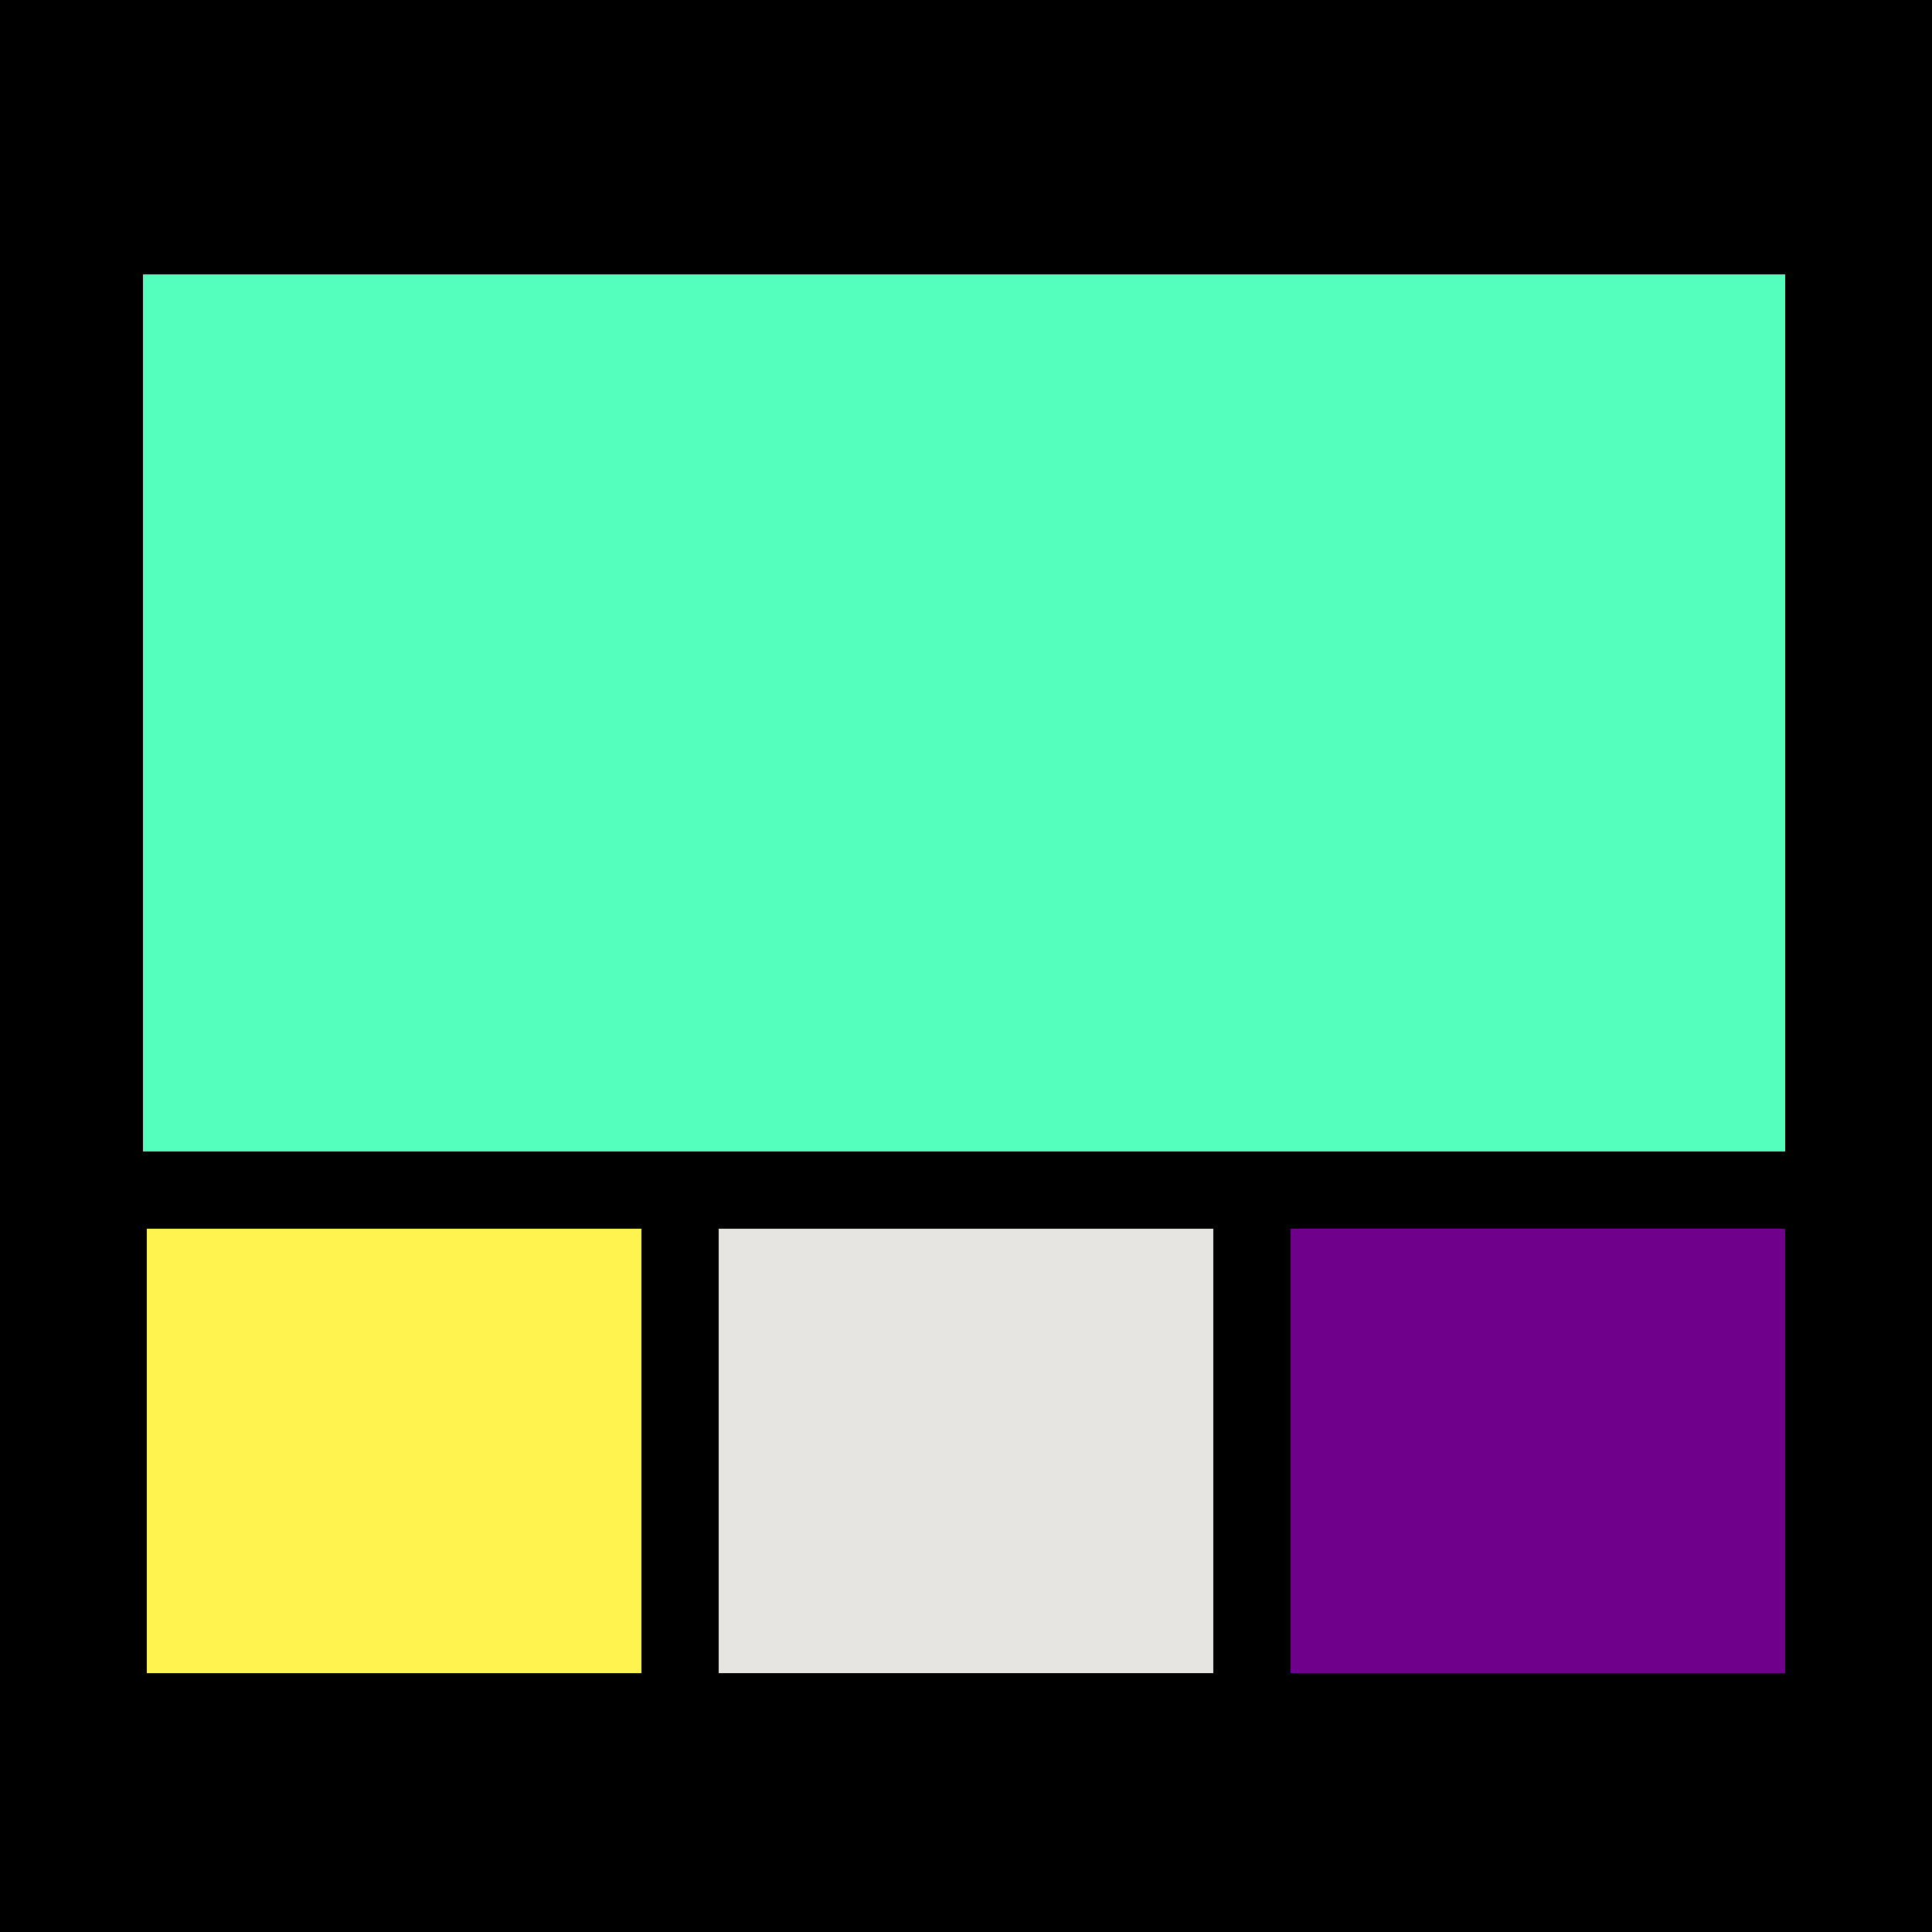
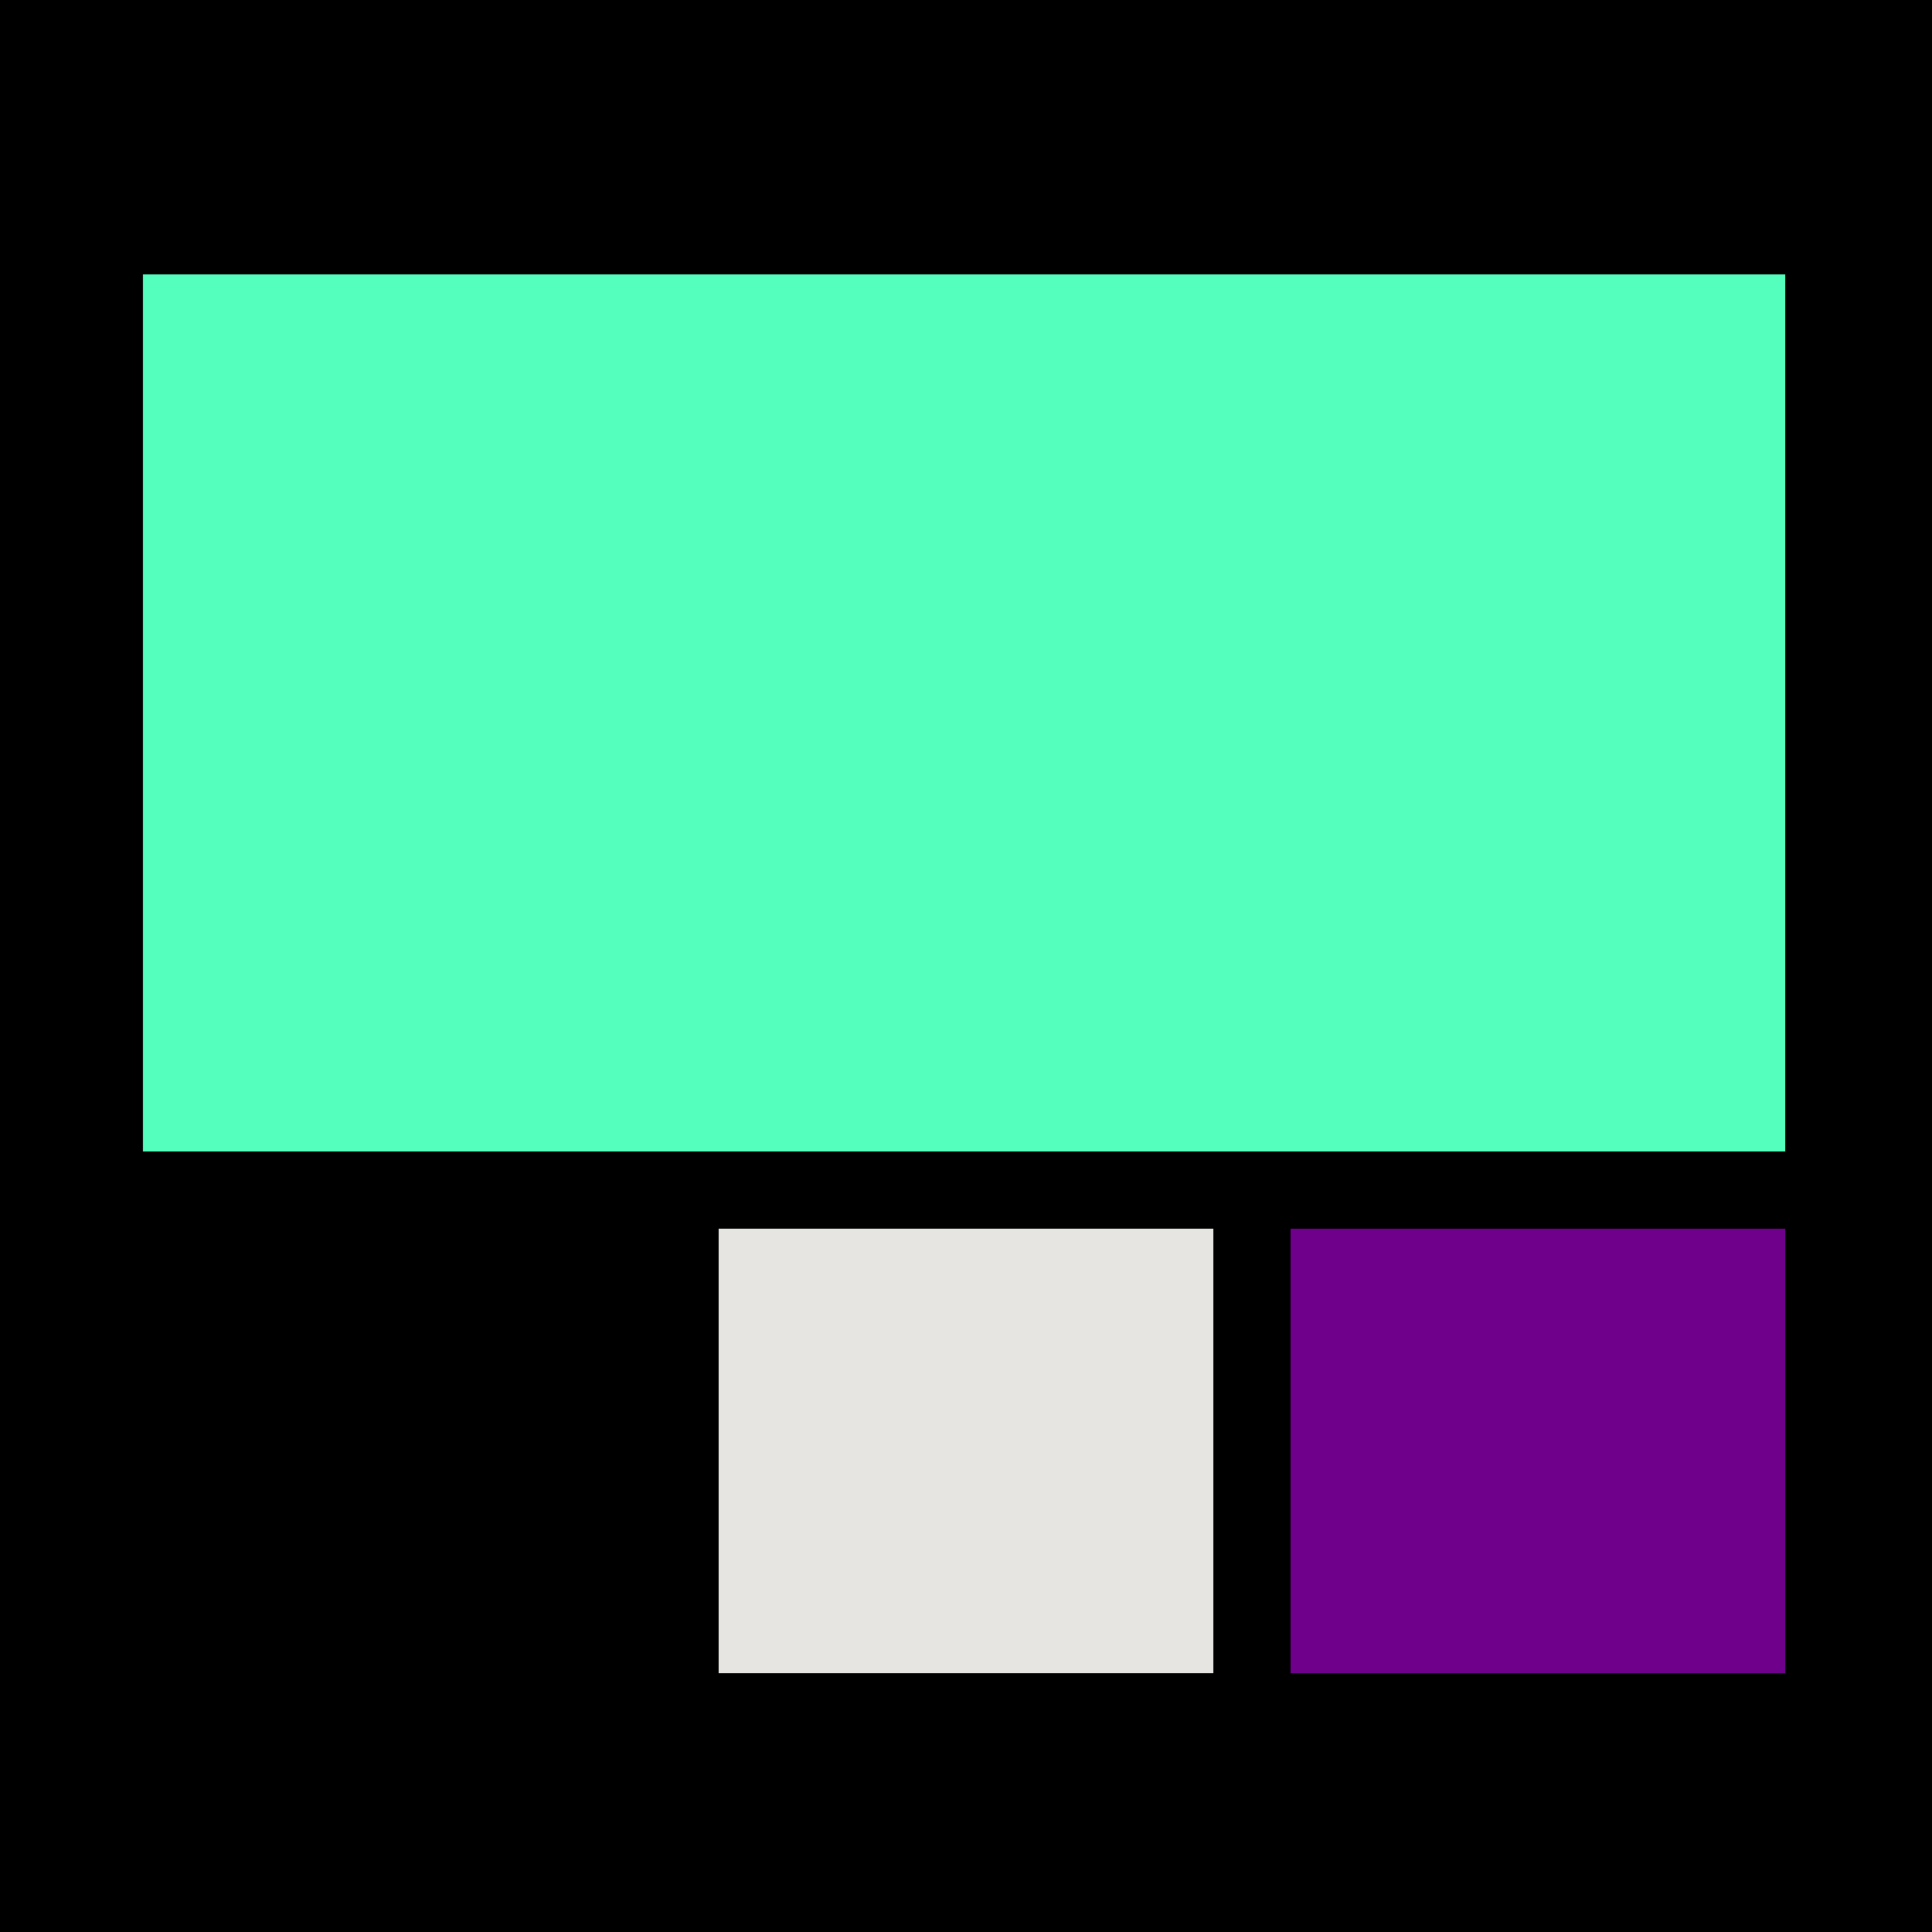
<svg xmlns="http://www.w3.org/2000/svg" version="1.1" id="Layer_1" x="0px" y="0px" viewBox="0 0 500 500" style="enable-background:new 0 0 500 500;" xml:space="preserve">
  <style type="text/css">
	.st0{fill:#54FFBD;}
	.st1{fill:#FFF44F;}
	.st2{fill:#E7E5E2;}
	.st3{fill:#6E008B;}
</style>
  <rect width="500" height="500" />
  <g>
    <rect x="37" y="71" class="st0" width="425" height="227" />
  </g>
-   <rect x="38" y="318" class="st1" width="128" height="115" />
  <rect x="186" y="318" class="st2" width="128" height="115" />
  <rect x="334" y="318" class="st3" width="128" height="115" />
</svg>